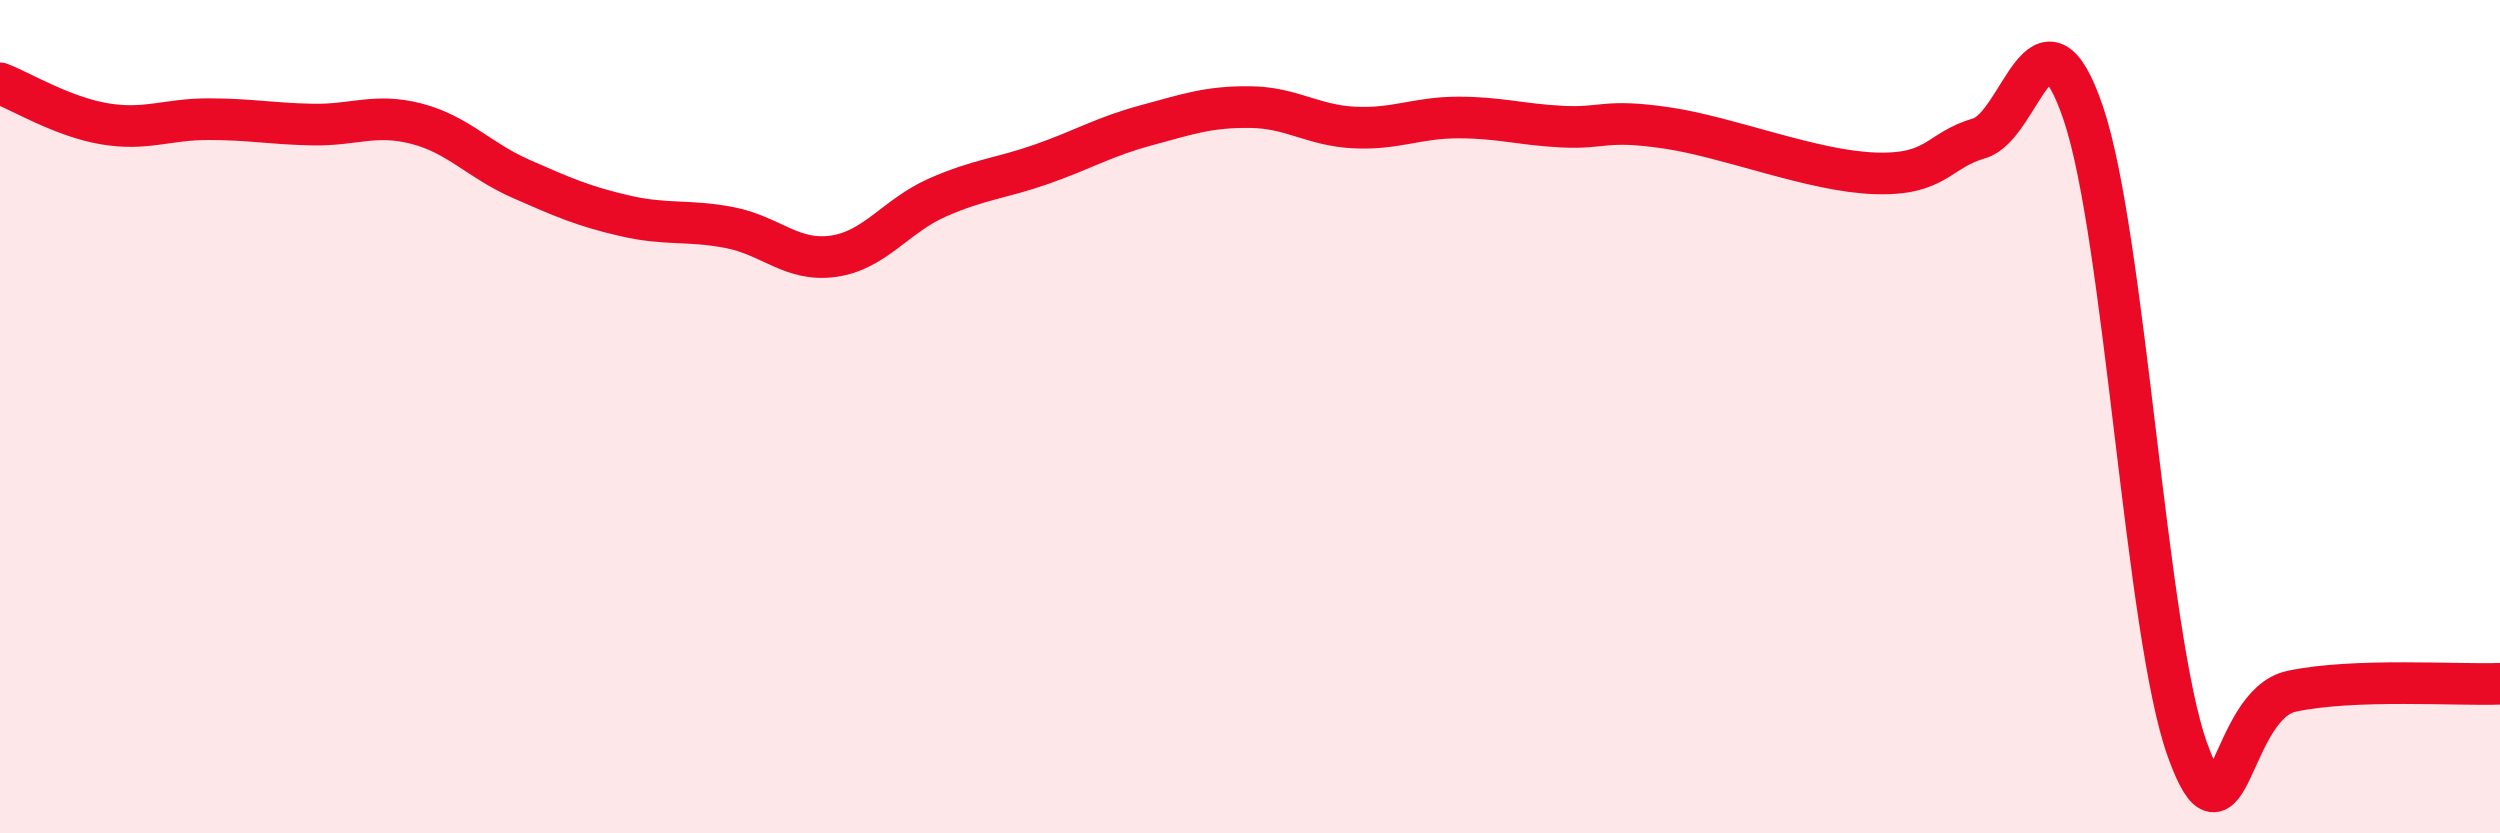
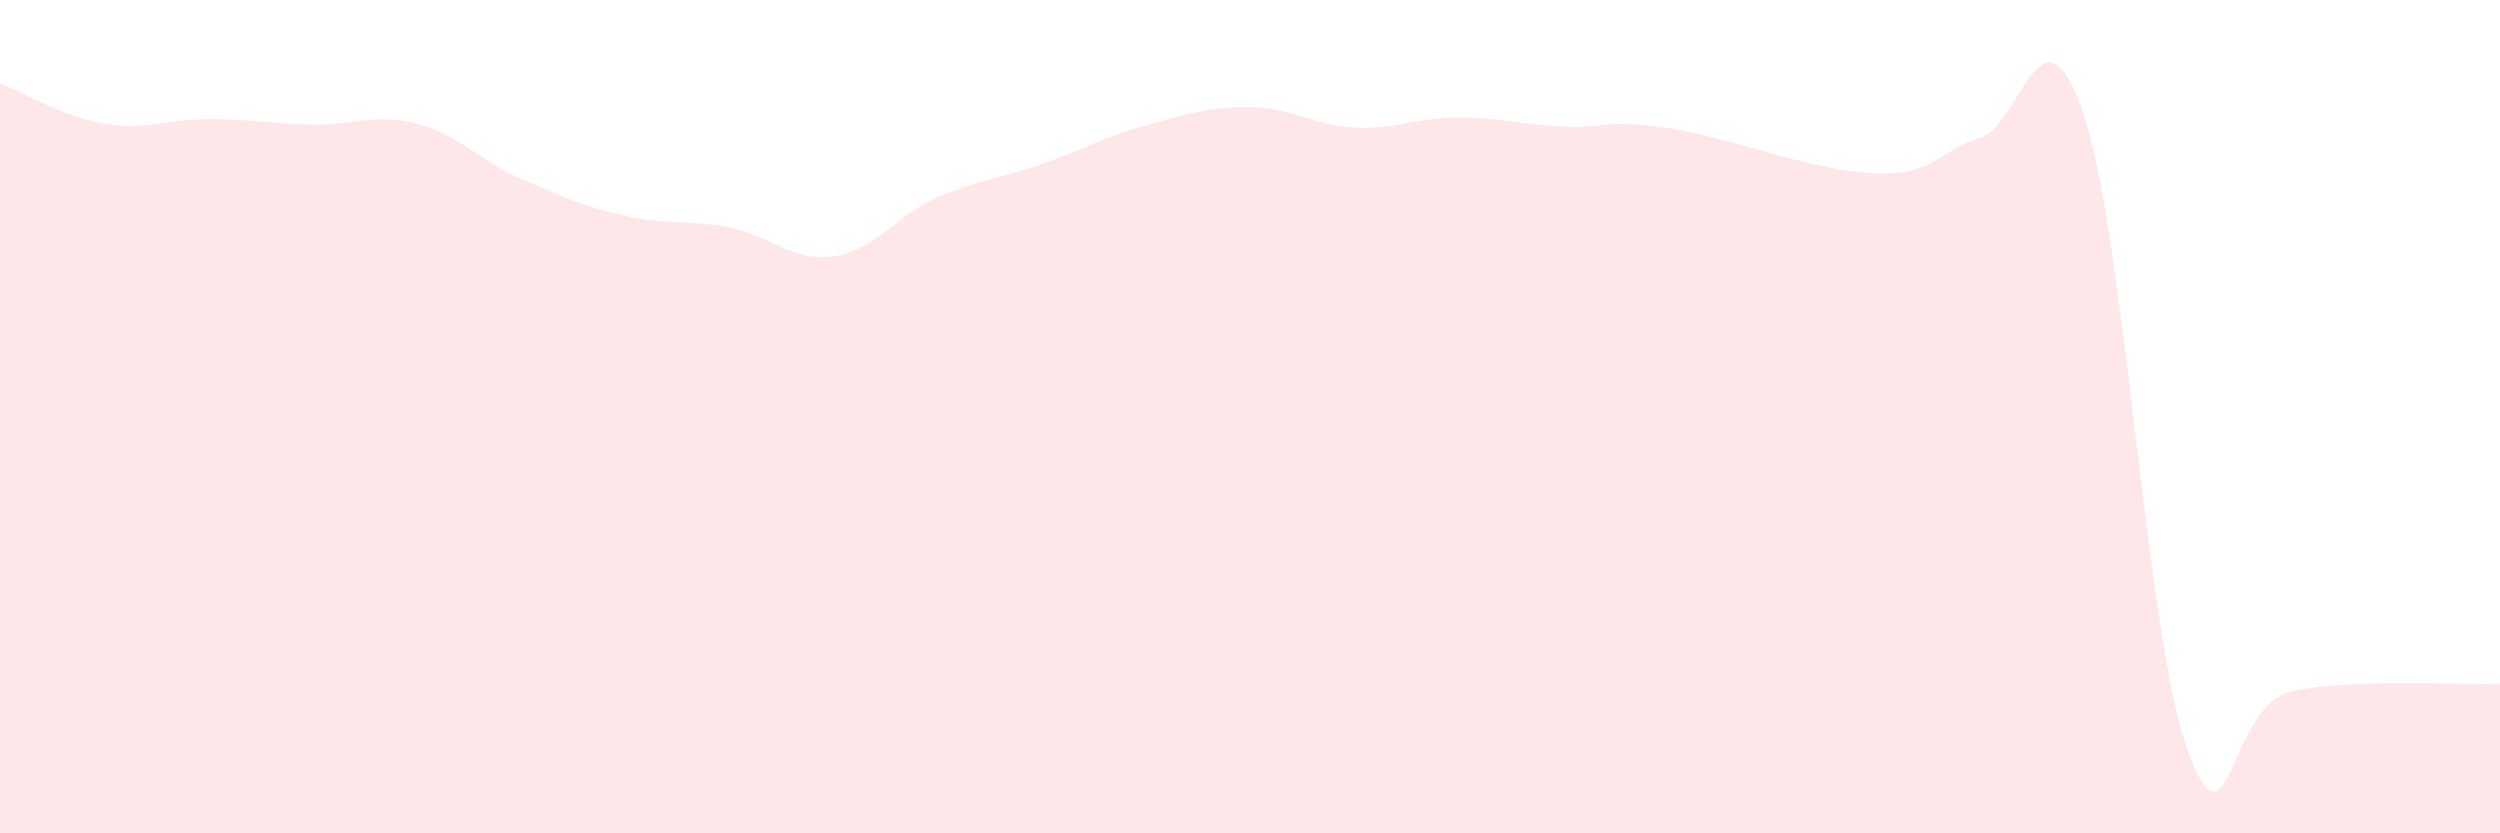
<svg xmlns="http://www.w3.org/2000/svg" width="60" height="20" viewBox="0 0 60 20">
  <path d="M 0,2 C 0.5,2.19 1.5,2.8 2.5,2.97 C 3.5,3.14 4,2.86 5,2.86 C 6,2.86 6.5,2.97 7.5,2.99 C 8.5,3.01 9,2.71 10,2.97 C 11,3.23 11.5,3.85 12.5,4.29 C 13.5,4.73 14,4.95 15,5.18 C 16,5.41 16.5,5.27 17.5,5.46 C 18.5,5.65 19,6.29 20,6.15 C 21,6.01 21.5,5.18 22.5,4.74 C 23.5,4.3 24,4.29 25,3.94 C 26,3.59 26.5,3.28 27.5,3.01 C 28.5,2.74 29,2.56 30,2.57 C 31,2.58 31.5,3.01 32.5,3.06 C 33.5,3.11 34,2.82 35,2.82 C 36,2.82 36.5,2.99 37.5,3.04 C 38.5,3.09 38.5,2.85 40,3.07 C 41.5,3.29 43.5,4.11 45,4.16 C 46.5,4.21 46.5,3.61 47.5,3.32 C 48.5,3.03 49,-0.22 50,2.72 C 51,5.66 51.5,15.23 52.5,18 C 53.5,20.77 53.5,16.91 55,16.59 C 56.5,16.27 59,16.45 60,16.41L60 20L0 20Z" fill="#EB0A25" opacity="0.1" stroke-linecap="round" stroke-linejoin="round" />
-   <path d="M 0,2 C 0.5,2.19 1.5,2.8 2.5,2.97 C 3.5,3.14 4,2.86 5,2.86 C 6,2.86 6.5,2.97 7.5,2.99 C 8.5,3.01 9,2.71 10,2.97 C 11,3.23 11.5,3.85 12.5,4.29 C 13.5,4.73 14,4.95 15,5.18 C 16,5.41 16.5,5.27 17.5,5.46 C 18.5,5.65 19,6.29 20,6.15 C 21,6.01 21.5,5.18 22.5,4.74 C 23.5,4.3 24,4.29 25,3.94 C 26,3.59 26.5,3.28 27.5,3.01 C 28.5,2.74 29,2.56 30,2.57 C 31,2.58 31.5,3.01 32.5,3.06 C 33.5,3.11 34,2.82 35,2.82 C 36,2.82 36.5,2.99 37.5,3.04 C 38.5,3.09 38.5,2.85 40,3.07 C 41.5,3.29 43.5,4.11 45,4.16 C 46.5,4.21 46.5,3.61 47.5,3.32 C 48.5,3.03 49,-0.22 50,2.72 C 51,5.66 51.5,15.23 52.5,18 C 53.5,20.77 53.5,16.91 55,16.59 C 56.5,16.27 59,16.45 60,16.41" stroke="#EB0A25" stroke-width="1" fill="none" stroke-linecap="round" stroke-linejoin="round" />
</svg>